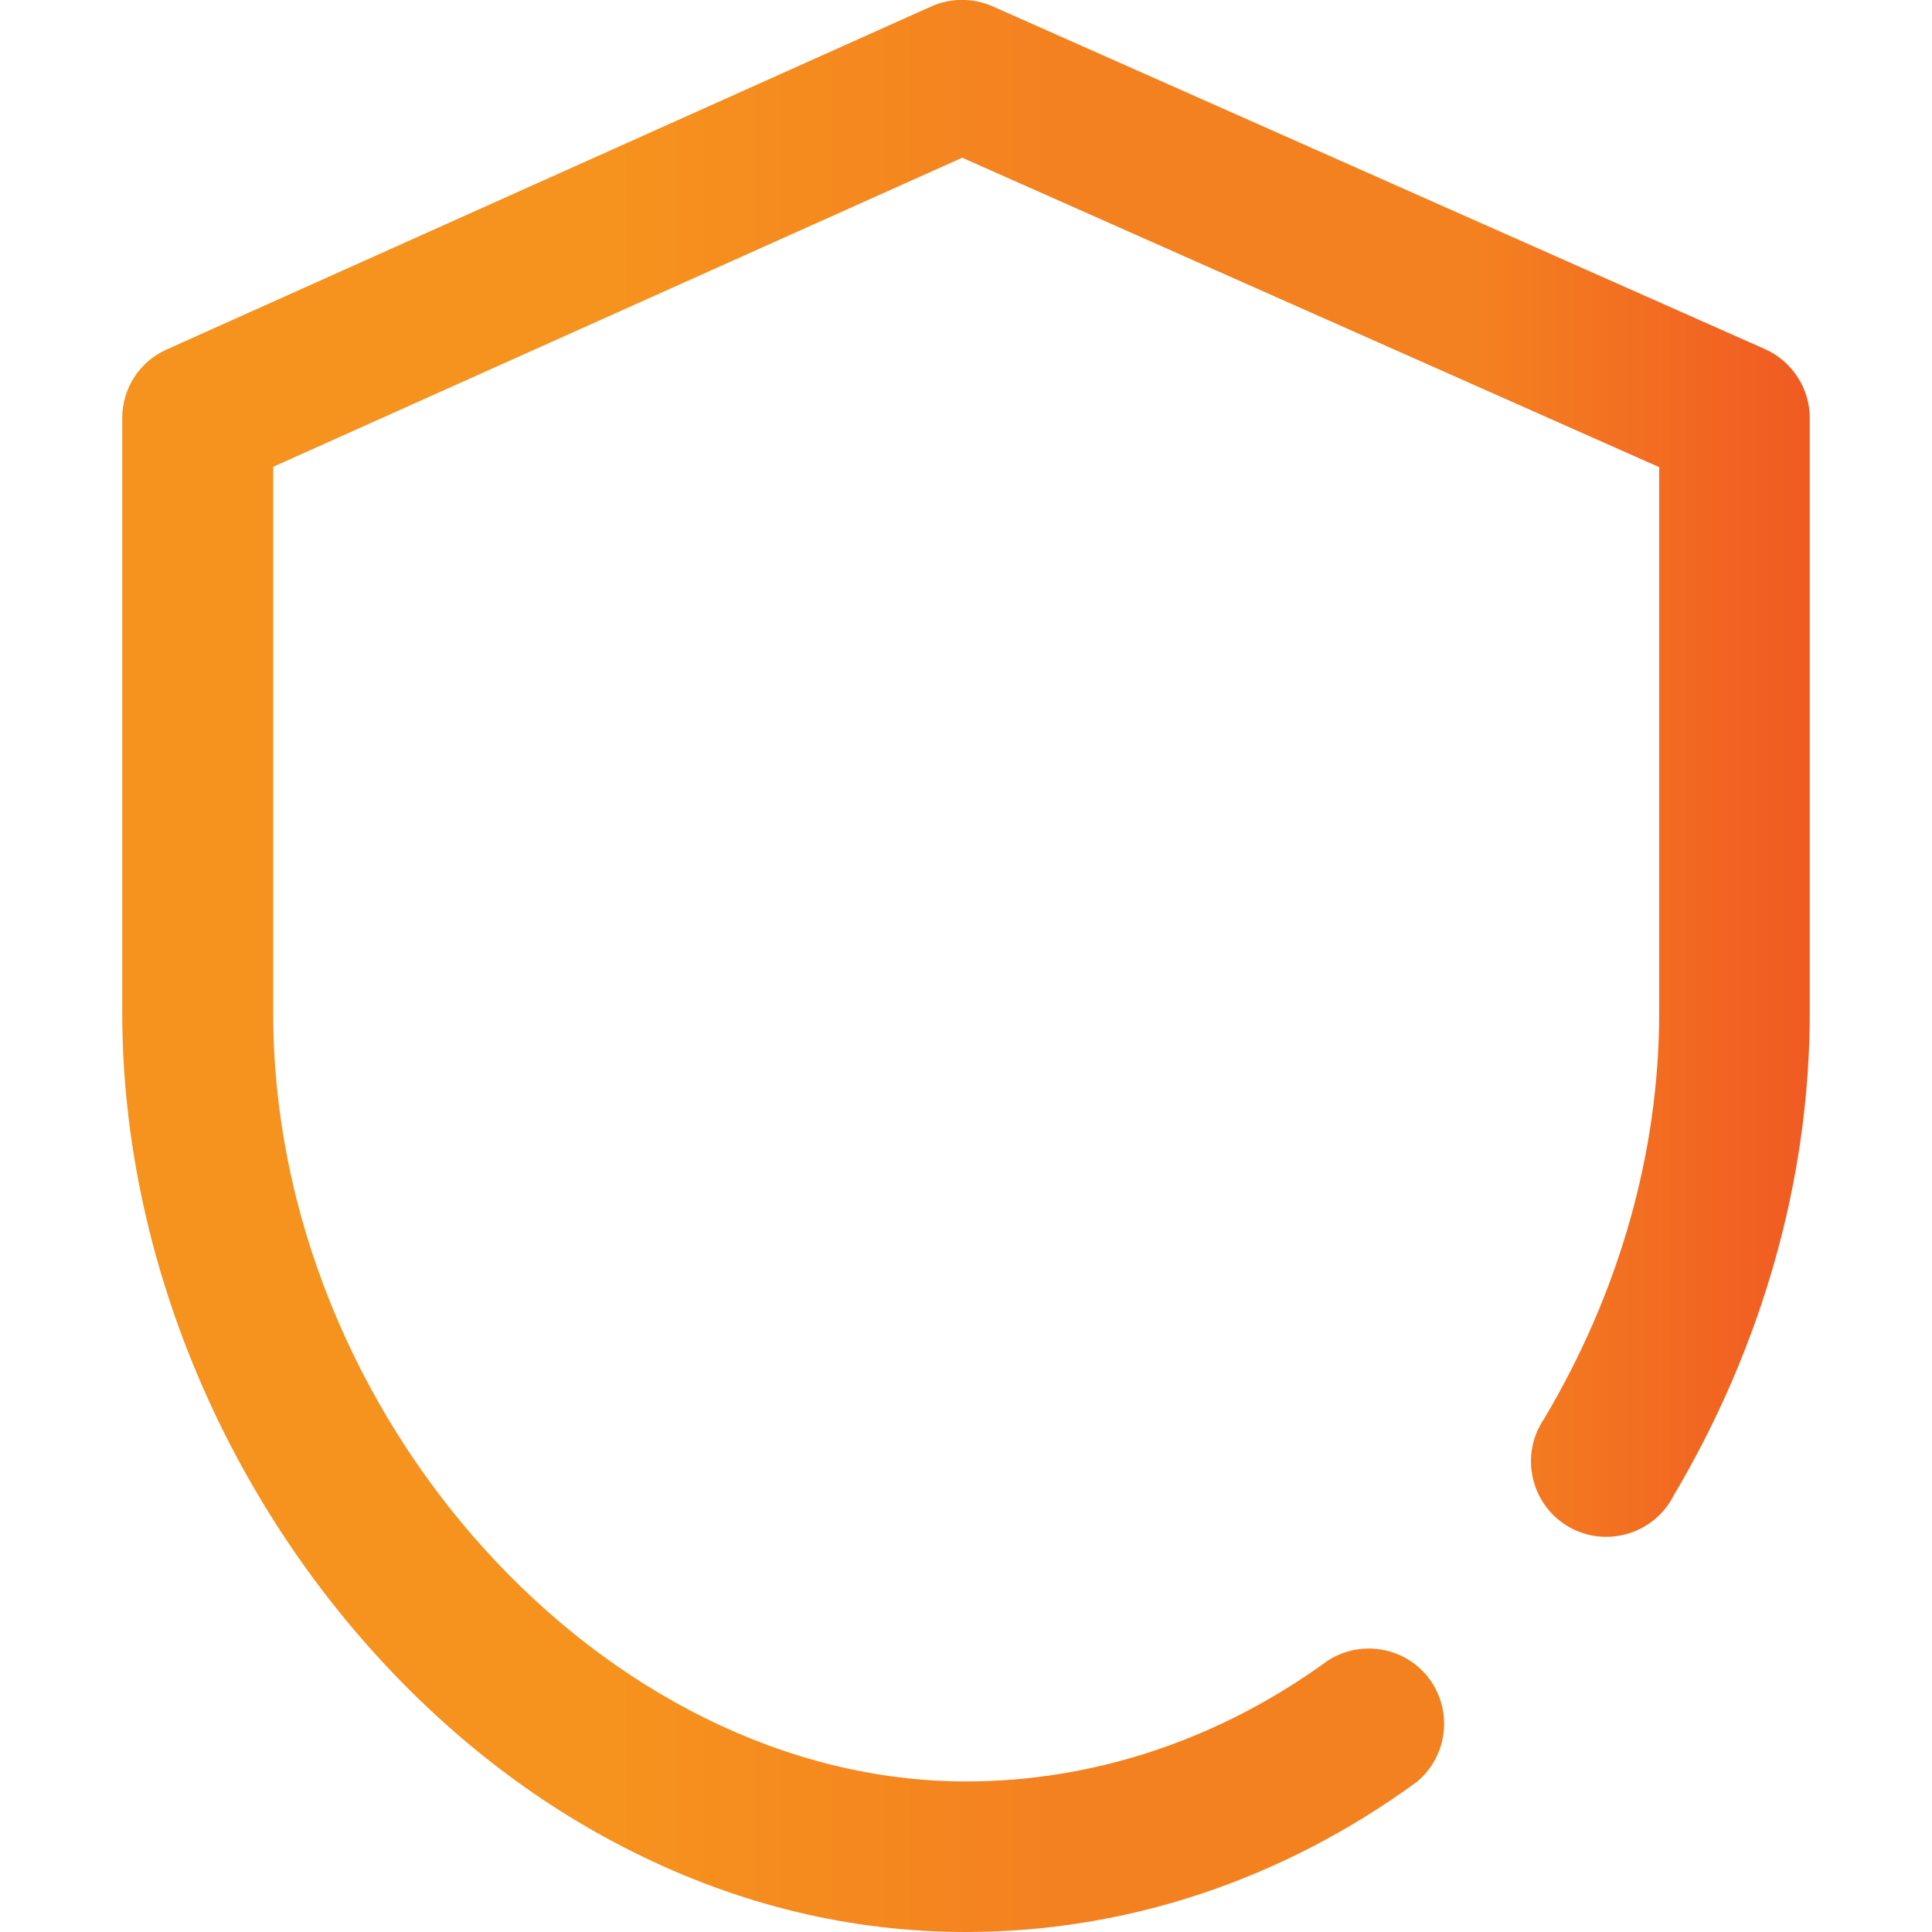
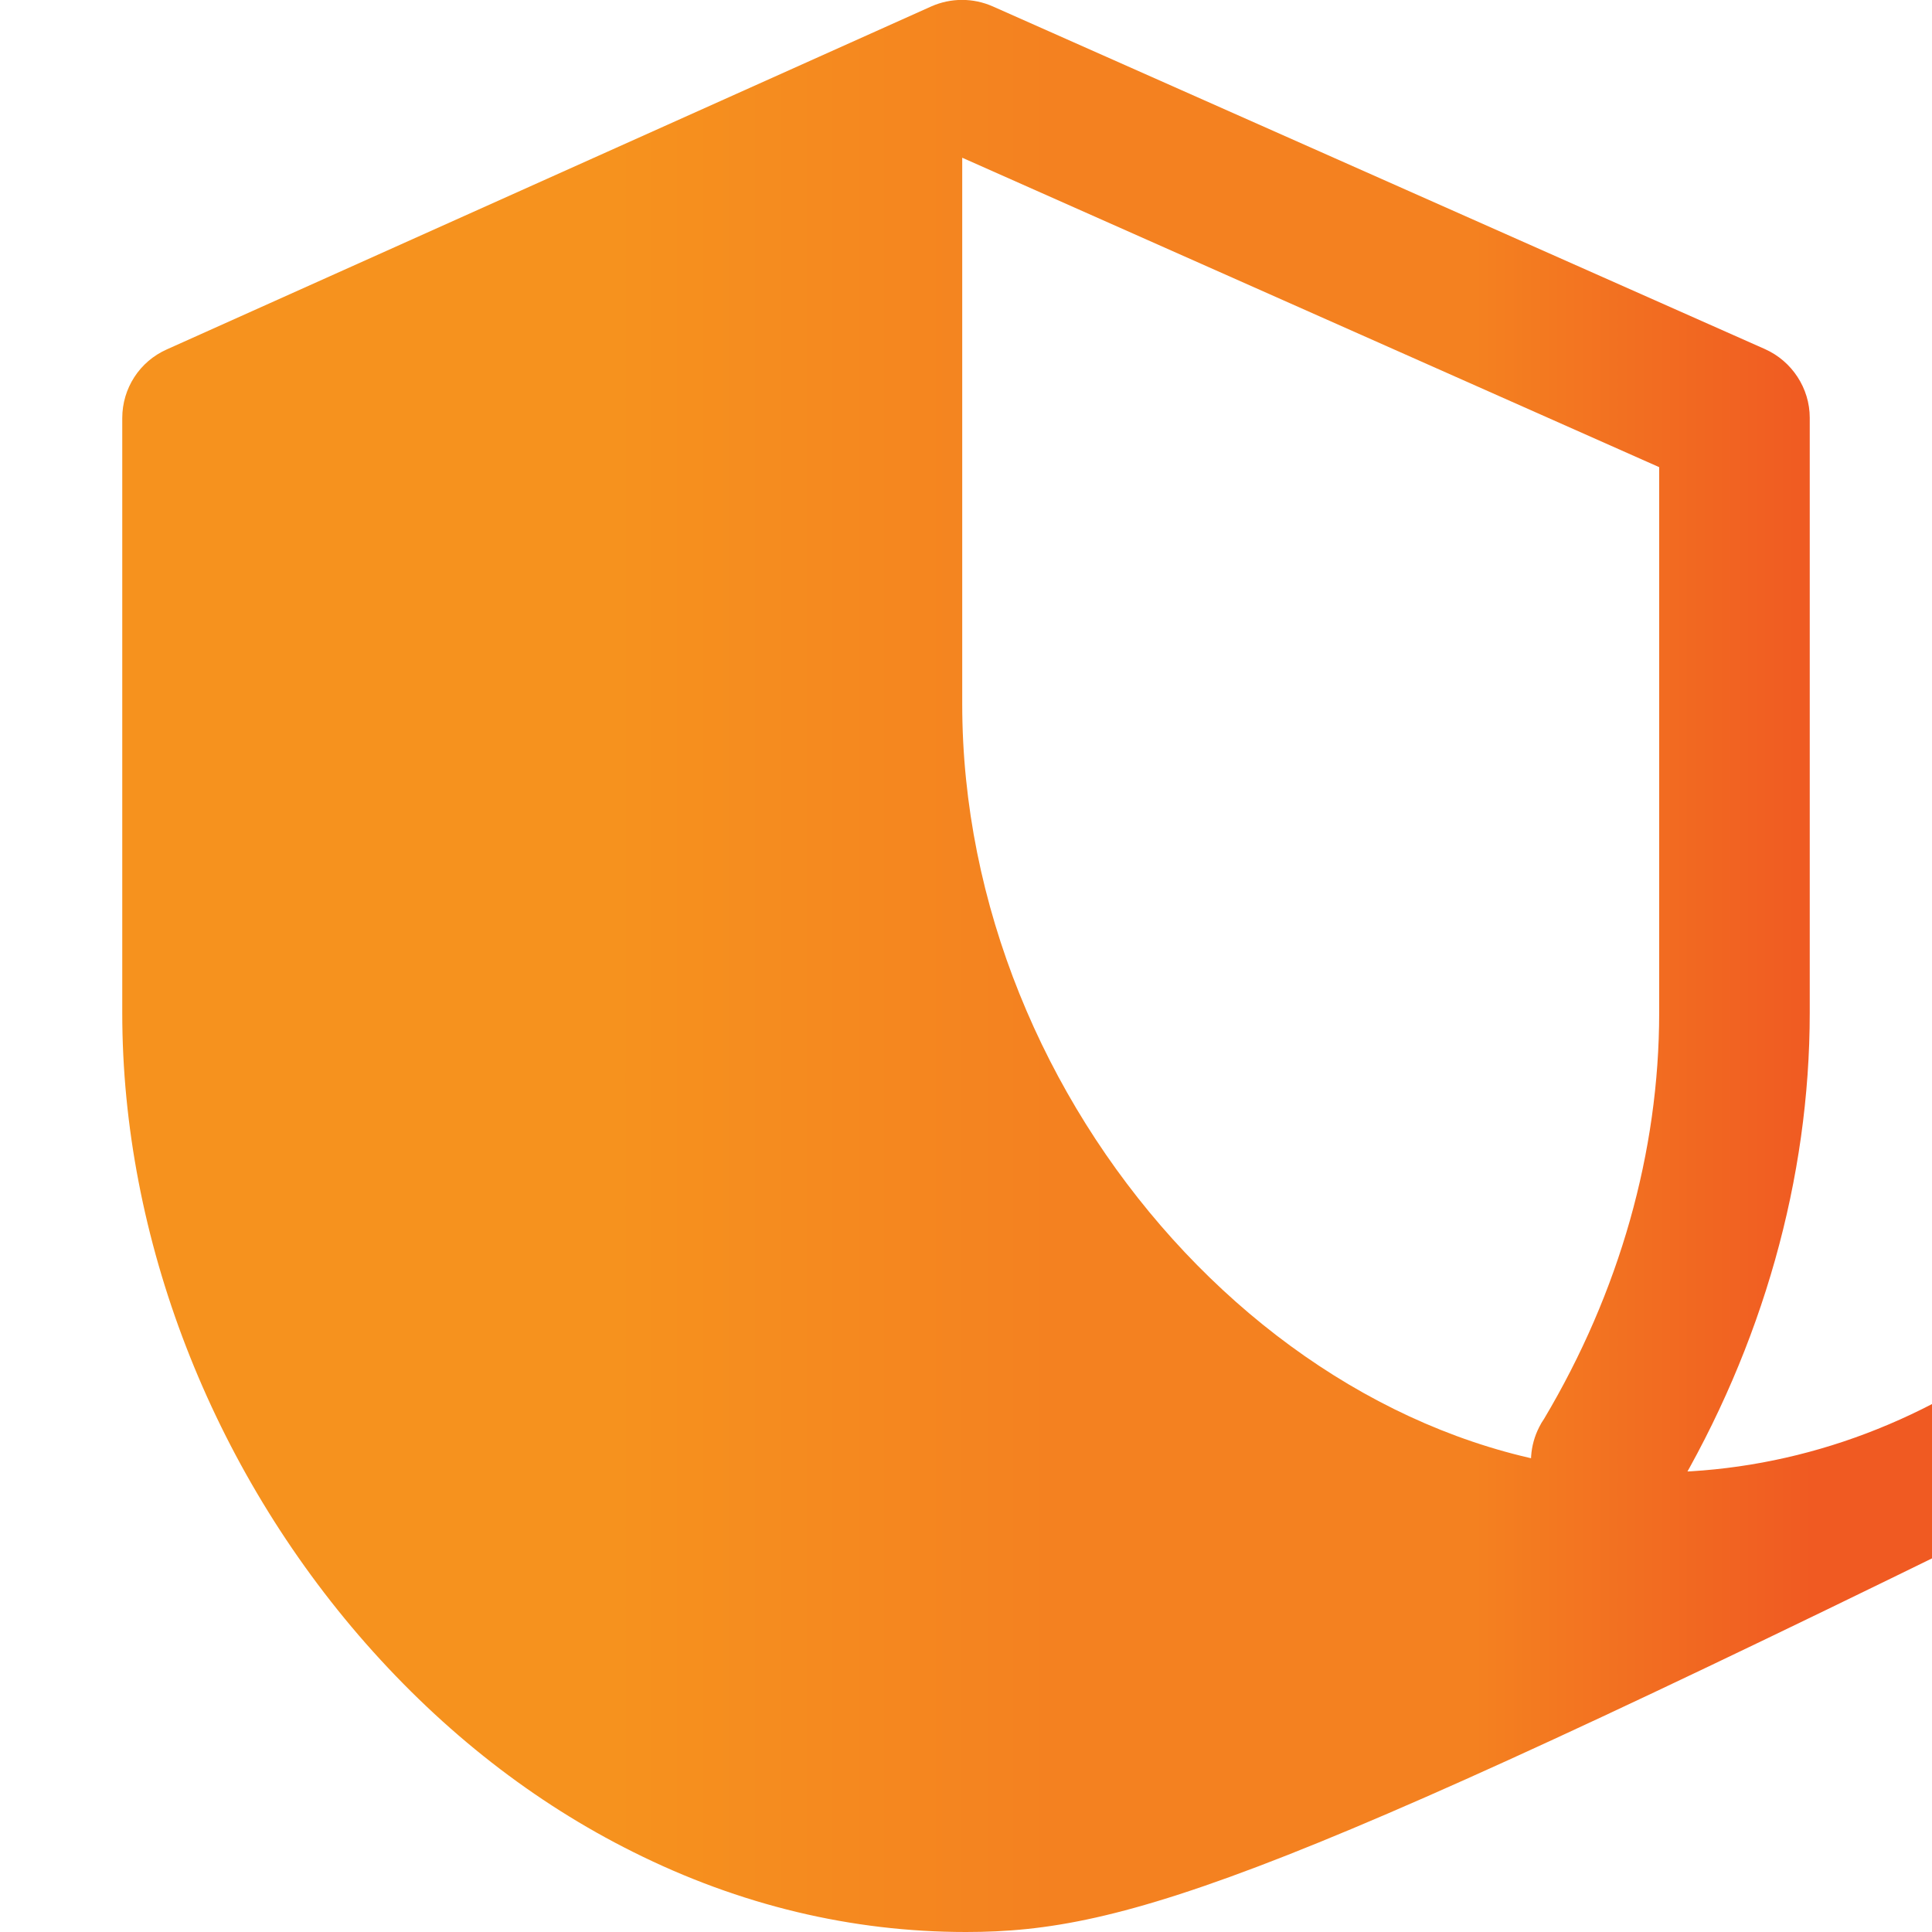
<svg xmlns="http://www.w3.org/2000/svg" version="1.1" id="Capa_1" x="0px" y="0px" viewBox="0 0 512 512" style="enable-background:new 0 0 512 512;" xml:space="preserve">
  <style type="text/css">
	.st0{fill:url(#SVGID_1_);}
</style>
  <title>veilig</title>
  <linearGradient id="SVGID_1_" gradientUnits="userSpaceOnUse" x1="32.595" y1="535.279" x2="480.595" y2="535.279" gradientTransform="matrix(1 0 0 1 -0.16 -279.27)">
    <stop offset="0" style="stop-color:#F6921E" />
    <stop offset="0.29" style="stop-color:#F6921E" />
    <stop offset="0.55" style="stop-color:#F48120" />
    <stop offset="0.8" style="stop-color:#F48120" />
    <stop offset="1" style="stop-color:#F05A22" />
  </linearGradient>
-   <path class="st0" d="M256,512c-30.3,0-60-7.1-88.2-21.2c-26.3-13.1-50.1-31.7-70.8-55.2C56,389,32.4,328.1,32.4,268.5V110.8  c0-7.9,4.6-15,11.8-18.2L246.8,1.7c5.2-2.3,11.1-2.3,16.3,0l204.6,90.8c7.2,3.2,11.9,10.4,11.9,18.2v157.7  c0,43.9-12.5,88.2-36.1,128c-5,9.8-17.1,13.7-26.9,8.7s-13.7-17.1-8.7-26.9c0.4-0.8,0.8-1.5,1.3-2.2c20-33.6,30.5-70.8,30.5-107.6  V123.8L255,41.8L72.4,123.7v144.8c0,106.6,87.5,203.6,183.6,203.6c34,0,67.2-11.1,96-32.1c9.3-5.9,21.7-3.2,27.6,6.1  c5.4,8.5,3.6,19.7-4.1,26.1C339.8,498.3,298.4,512,256,512z" />
+   <path class="st0" d="M256,512c-30.3,0-60-7.1-88.2-21.2c-26.3-13.1-50.1-31.7-70.8-55.2C56,389,32.4,328.1,32.4,268.5V110.8  c0-7.9,4.6-15,11.8-18.2L246.8,1.7c5.2-2.3,11.1-2.3,16.3,0l204.6,90.8c7.2,3.2,11.9,10.4,11.9,18.2v157.7  c0,43.9-12.5,88.2-36.1,128c-5,9.8-17.1,13.7-26.9,8.7s-13.7-17.1-8.7-26.9c0.4-0.8,0.8-1.5,1.3-2.2c20-33.6,30.5-70.8,30.5-107.6  V123.8L255,41.8v144.8c0,106.6,87.5,203.6,183.6,203.6c34,0,67.2-11.1,96-32.1c9.3-5.9,21.7-3.2,27.6,6.1  c5.4,8.5,3.6,19.7-4.1,26.1C339.8,498.3,298.4,512,256,512z" />
</svg>